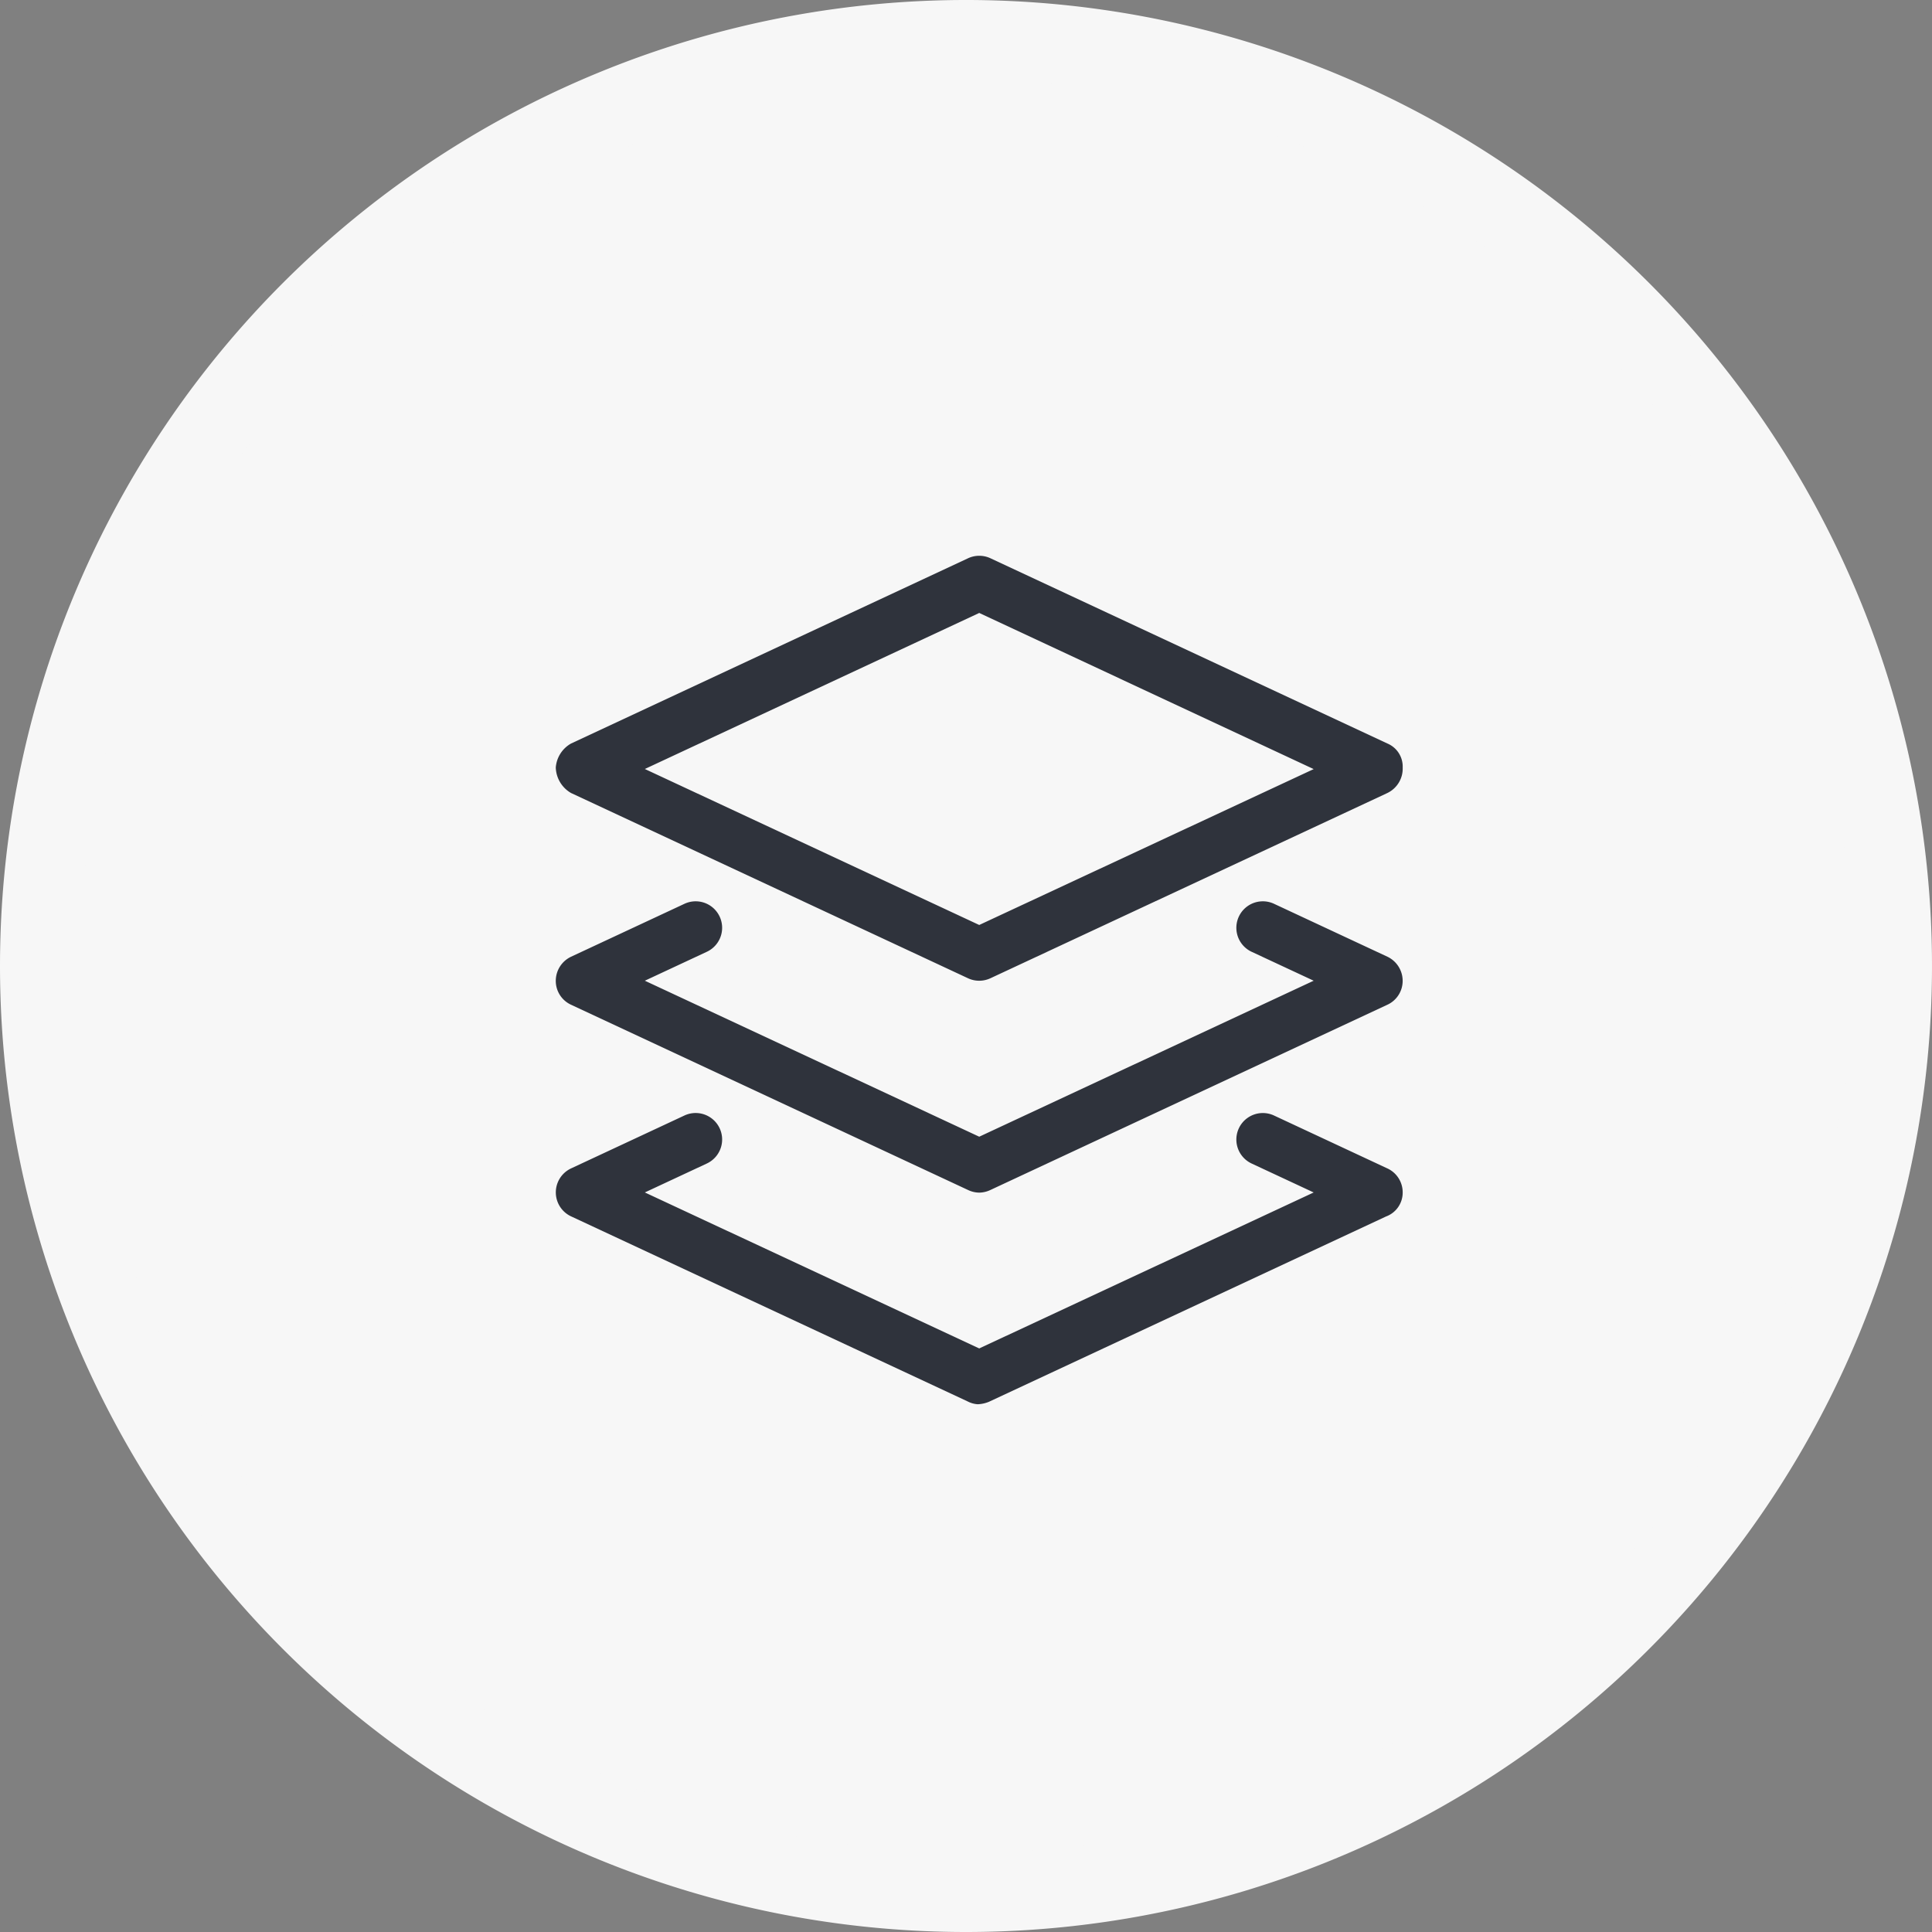
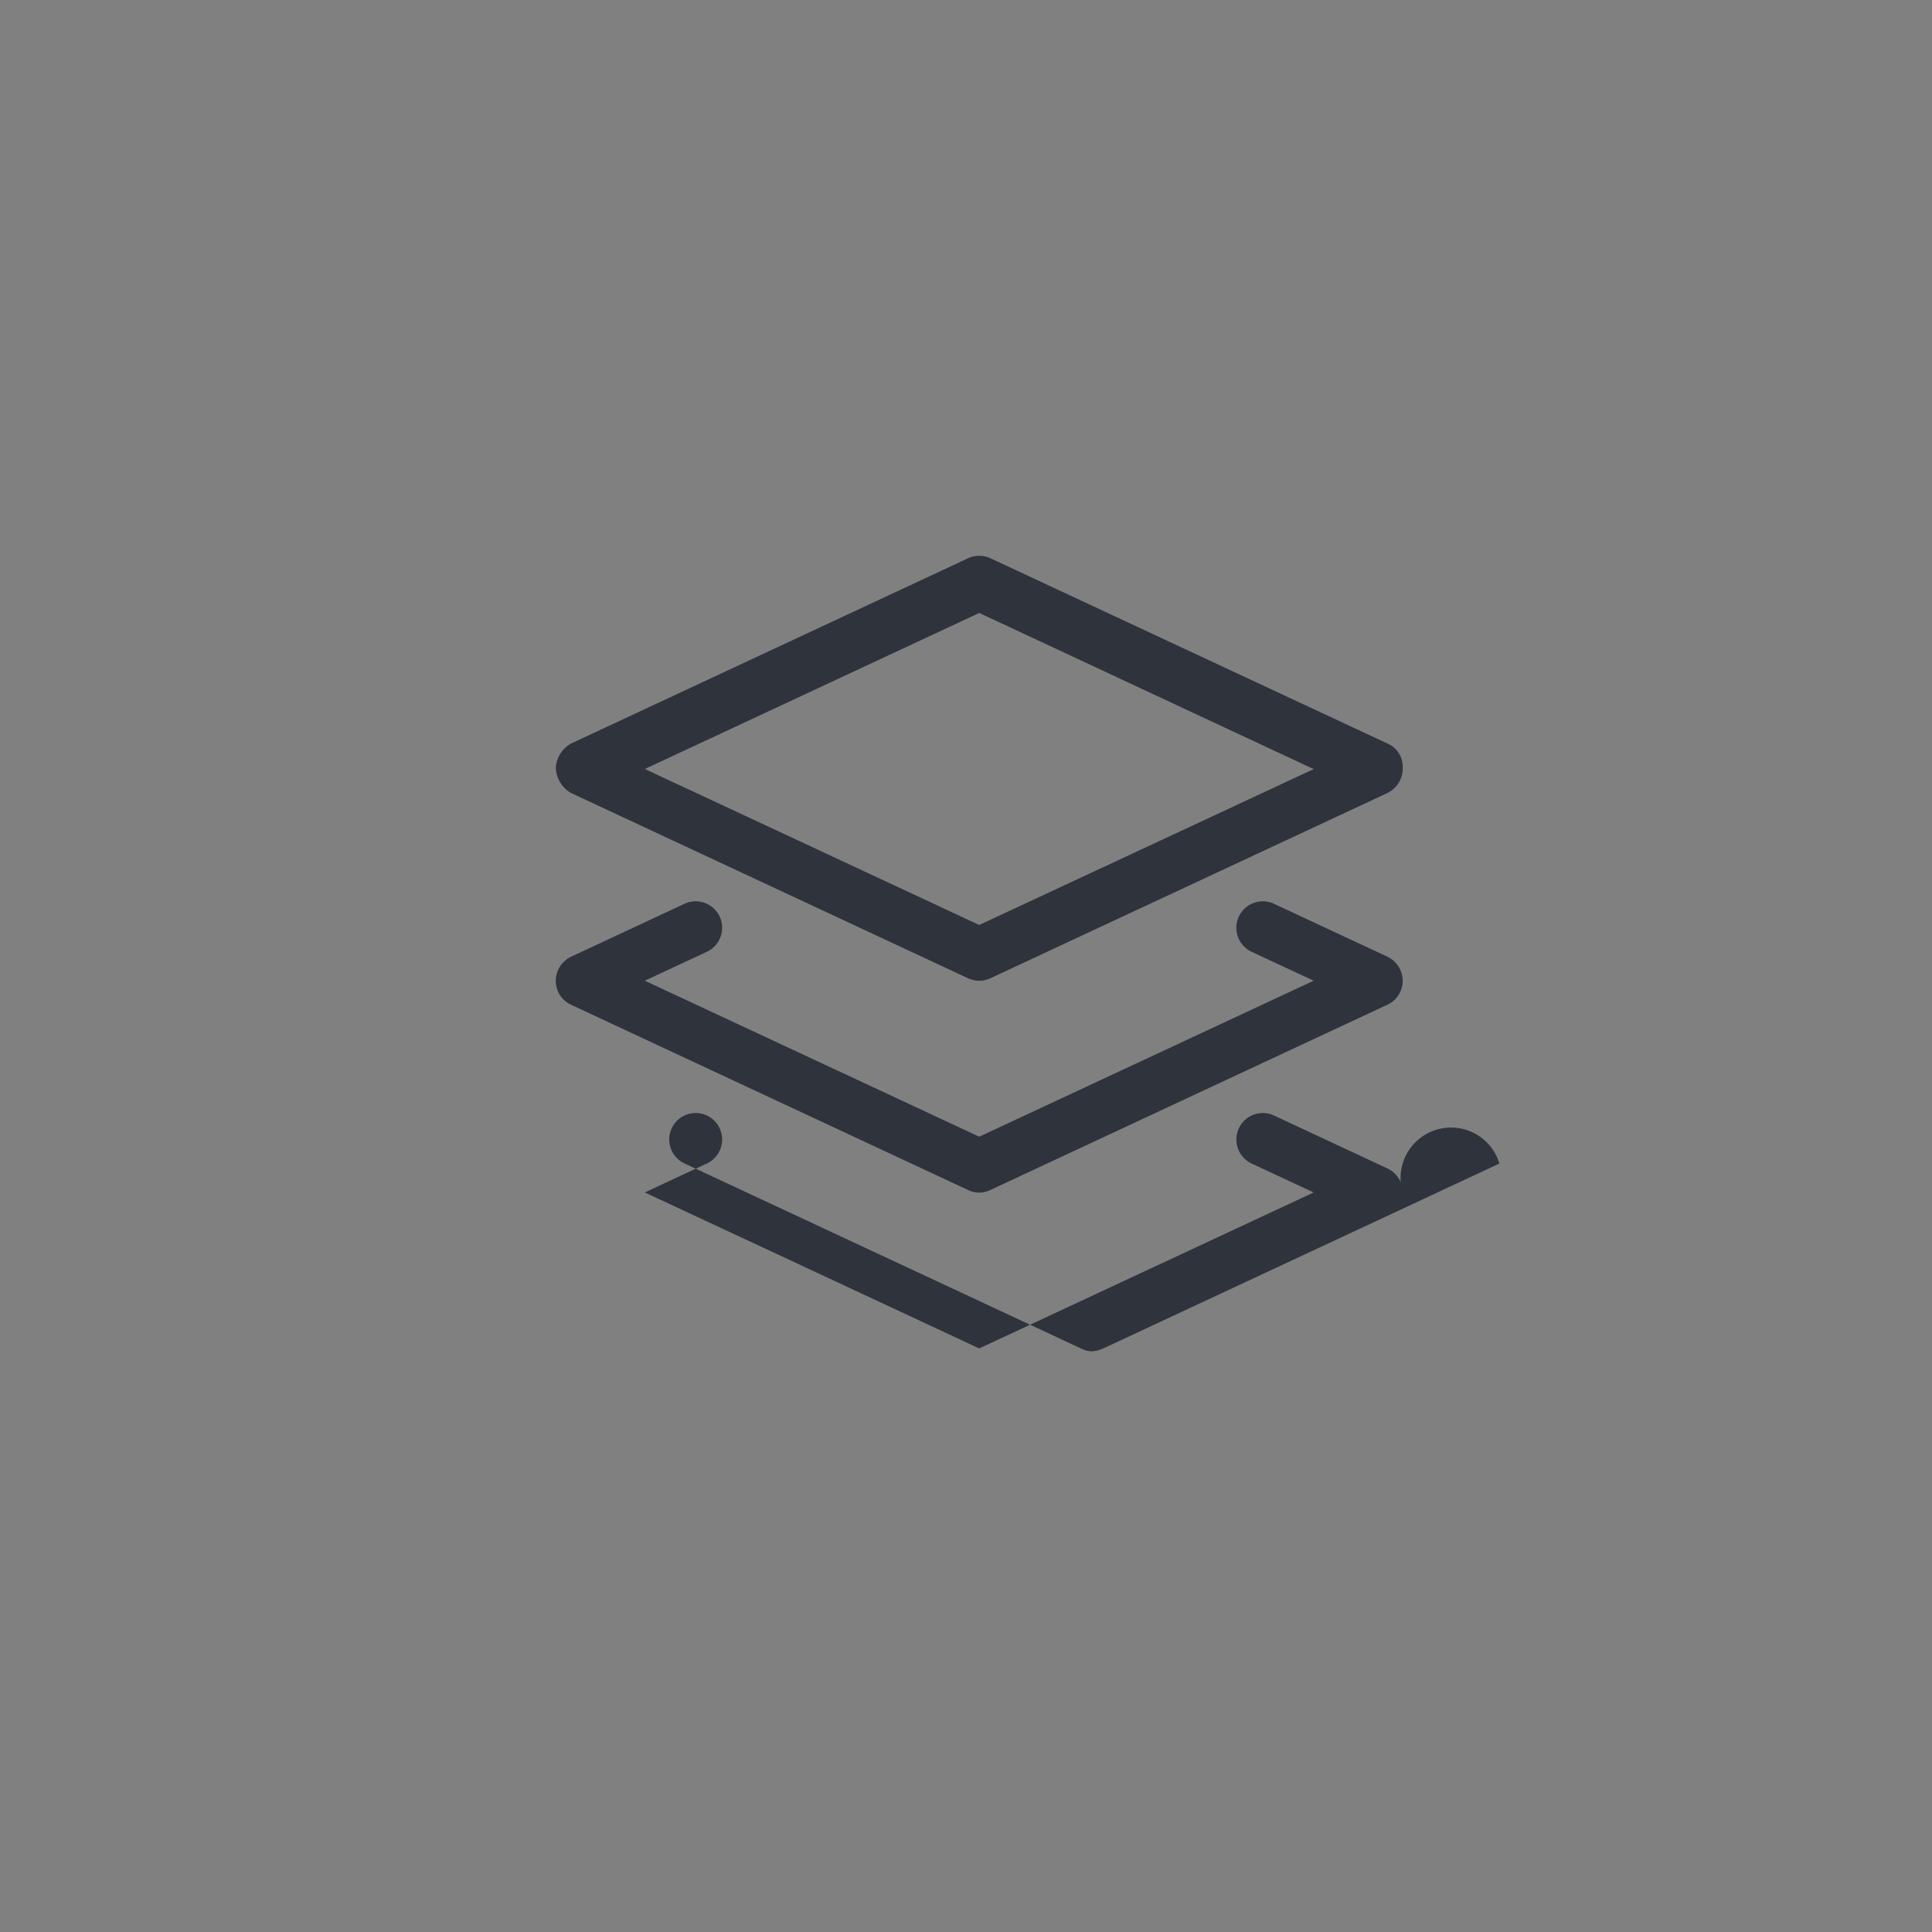
<svg xmlns="http://www.w3.org/2000/svg" width="73" height="73" viewBox="0 0 73 73">
  <rect x="0" y="0" width="73" height="73" fill="#808080" stroke="none" />
  <g id="Group_3021" data-name="Group 3021" transform="translate(-1057 -5792)">
-     <path id="Path_8677" data-name="Path 8677" d="M410,1171.983a35,35,0,1,0-35-35,35,35,0,0,0,35,35" transform="translate(683.5 4691.517)" fill="#f7f7f7" stroke="#f7f7f7" stroke-width="3" />
-     <path id="layer-group-light" d="M.576,8.063l15,7a1,1,0,0,0,.422.094,1.012,1.012,0,0,0,.425-.094l15-7A1.023,1.023,0,0,0,32,7.1a.944.944,0,0,0-.576-.906l-15-7a1,1,0,0,0-.847,0l-15,7A1.139,1.139,0,0,0,0,7.1,1.152,1.152,0,0,0,.576,8.063ZM16,1.26l12.637,5.9L16,13.05,3.365,7.156ZM31.425,14.25l-4.285-2a1,1,0,0,0-.848,1.813l2.345,1.093L16,21.05,3.365,15.156l2.344-1.094a1,1,0,0,0-.847-1.812l-4.285,2A1.008,1.008,0,0,0,0,15.163a.99.99,0,0,0,.576.9l15,7a1.006,1.006,0,0,0,.422.1,1.018,1.018,0,0,0,.425-.1l15-7a.991.991,0,0,0,.576-.9A1.01,1.01,0,0,0,31.425,14.25Zm0,8-4.285-2a1,1,0,0,0-.848,1.813l2.345,1.094L16,29.05,3.365,23.156l2.344-1.094a1,1,0,0,0-.848-1.813l-4.285,2a1,1,0,0,0,0,1.81l15,7a.947.947,0,0,0,.368.1,1.239,1.239,0,0,0,.425-.094l15-7A.96.96,0,0,0,32,23.156.994.994,0,0,0,31.425,22.25Z" transform="translate(1078 5813.9)" fill="#2f333c" />
+     <path id="layer-group-light" d="M.576,8.063l15,7a1,1,0,0,0,.422.094,1.012,1.012,0,0,0,.425-.094l15-7A1.023,1.023,0,0,0,32,7.1a.944.944,0,0,0-.576-.906l-15-7a1,1,0,0,0-.847,0l-15,7A1.139,1.139,0,0,0,0,7.1,1.152,1.152,0,0,0,.576,8.063ZM16,1.26l12.637,5.9L16,13.05,3.365,7.156ZM31.425,14.25l-4.285-2a1,1,0,0,0-.848,1.813l2.345,1.093L16,21.05,3.365,15.156l2.344-1.094a1,1,0,0,0-.847-1.812l-4.285,2A1.008,1.008,0,0,0,0,15.163a.99.99,0,0,0,.576.9l15,7a1.006,1.006,0,0,0,.422.1,1.018,1.018,0,0,0,.425-.1l15-7a.991.991,0,0,0,.576-.9A1.01,1.01,0,0,0,31.425,14.25Zm0,8-4.285-2a1,1,0,0,0-.848,1.813l2.345,1.094L16,29.05,3.365,23.156l2.344-1.094a1,1,0,0,0-.848-1.813a1,1,0,0,0,0,1.81l15,7a.947.947,0,0,0,.368.1,1.239,1.239,0,0,0,.425-.094l15-7A.96.96,0,0,0,32,23.156.994.994,0,0,0,31.425,22.25Z" transform="translate(1078 5813.9)" fill="#2f333c" />
  </g>
</svg>